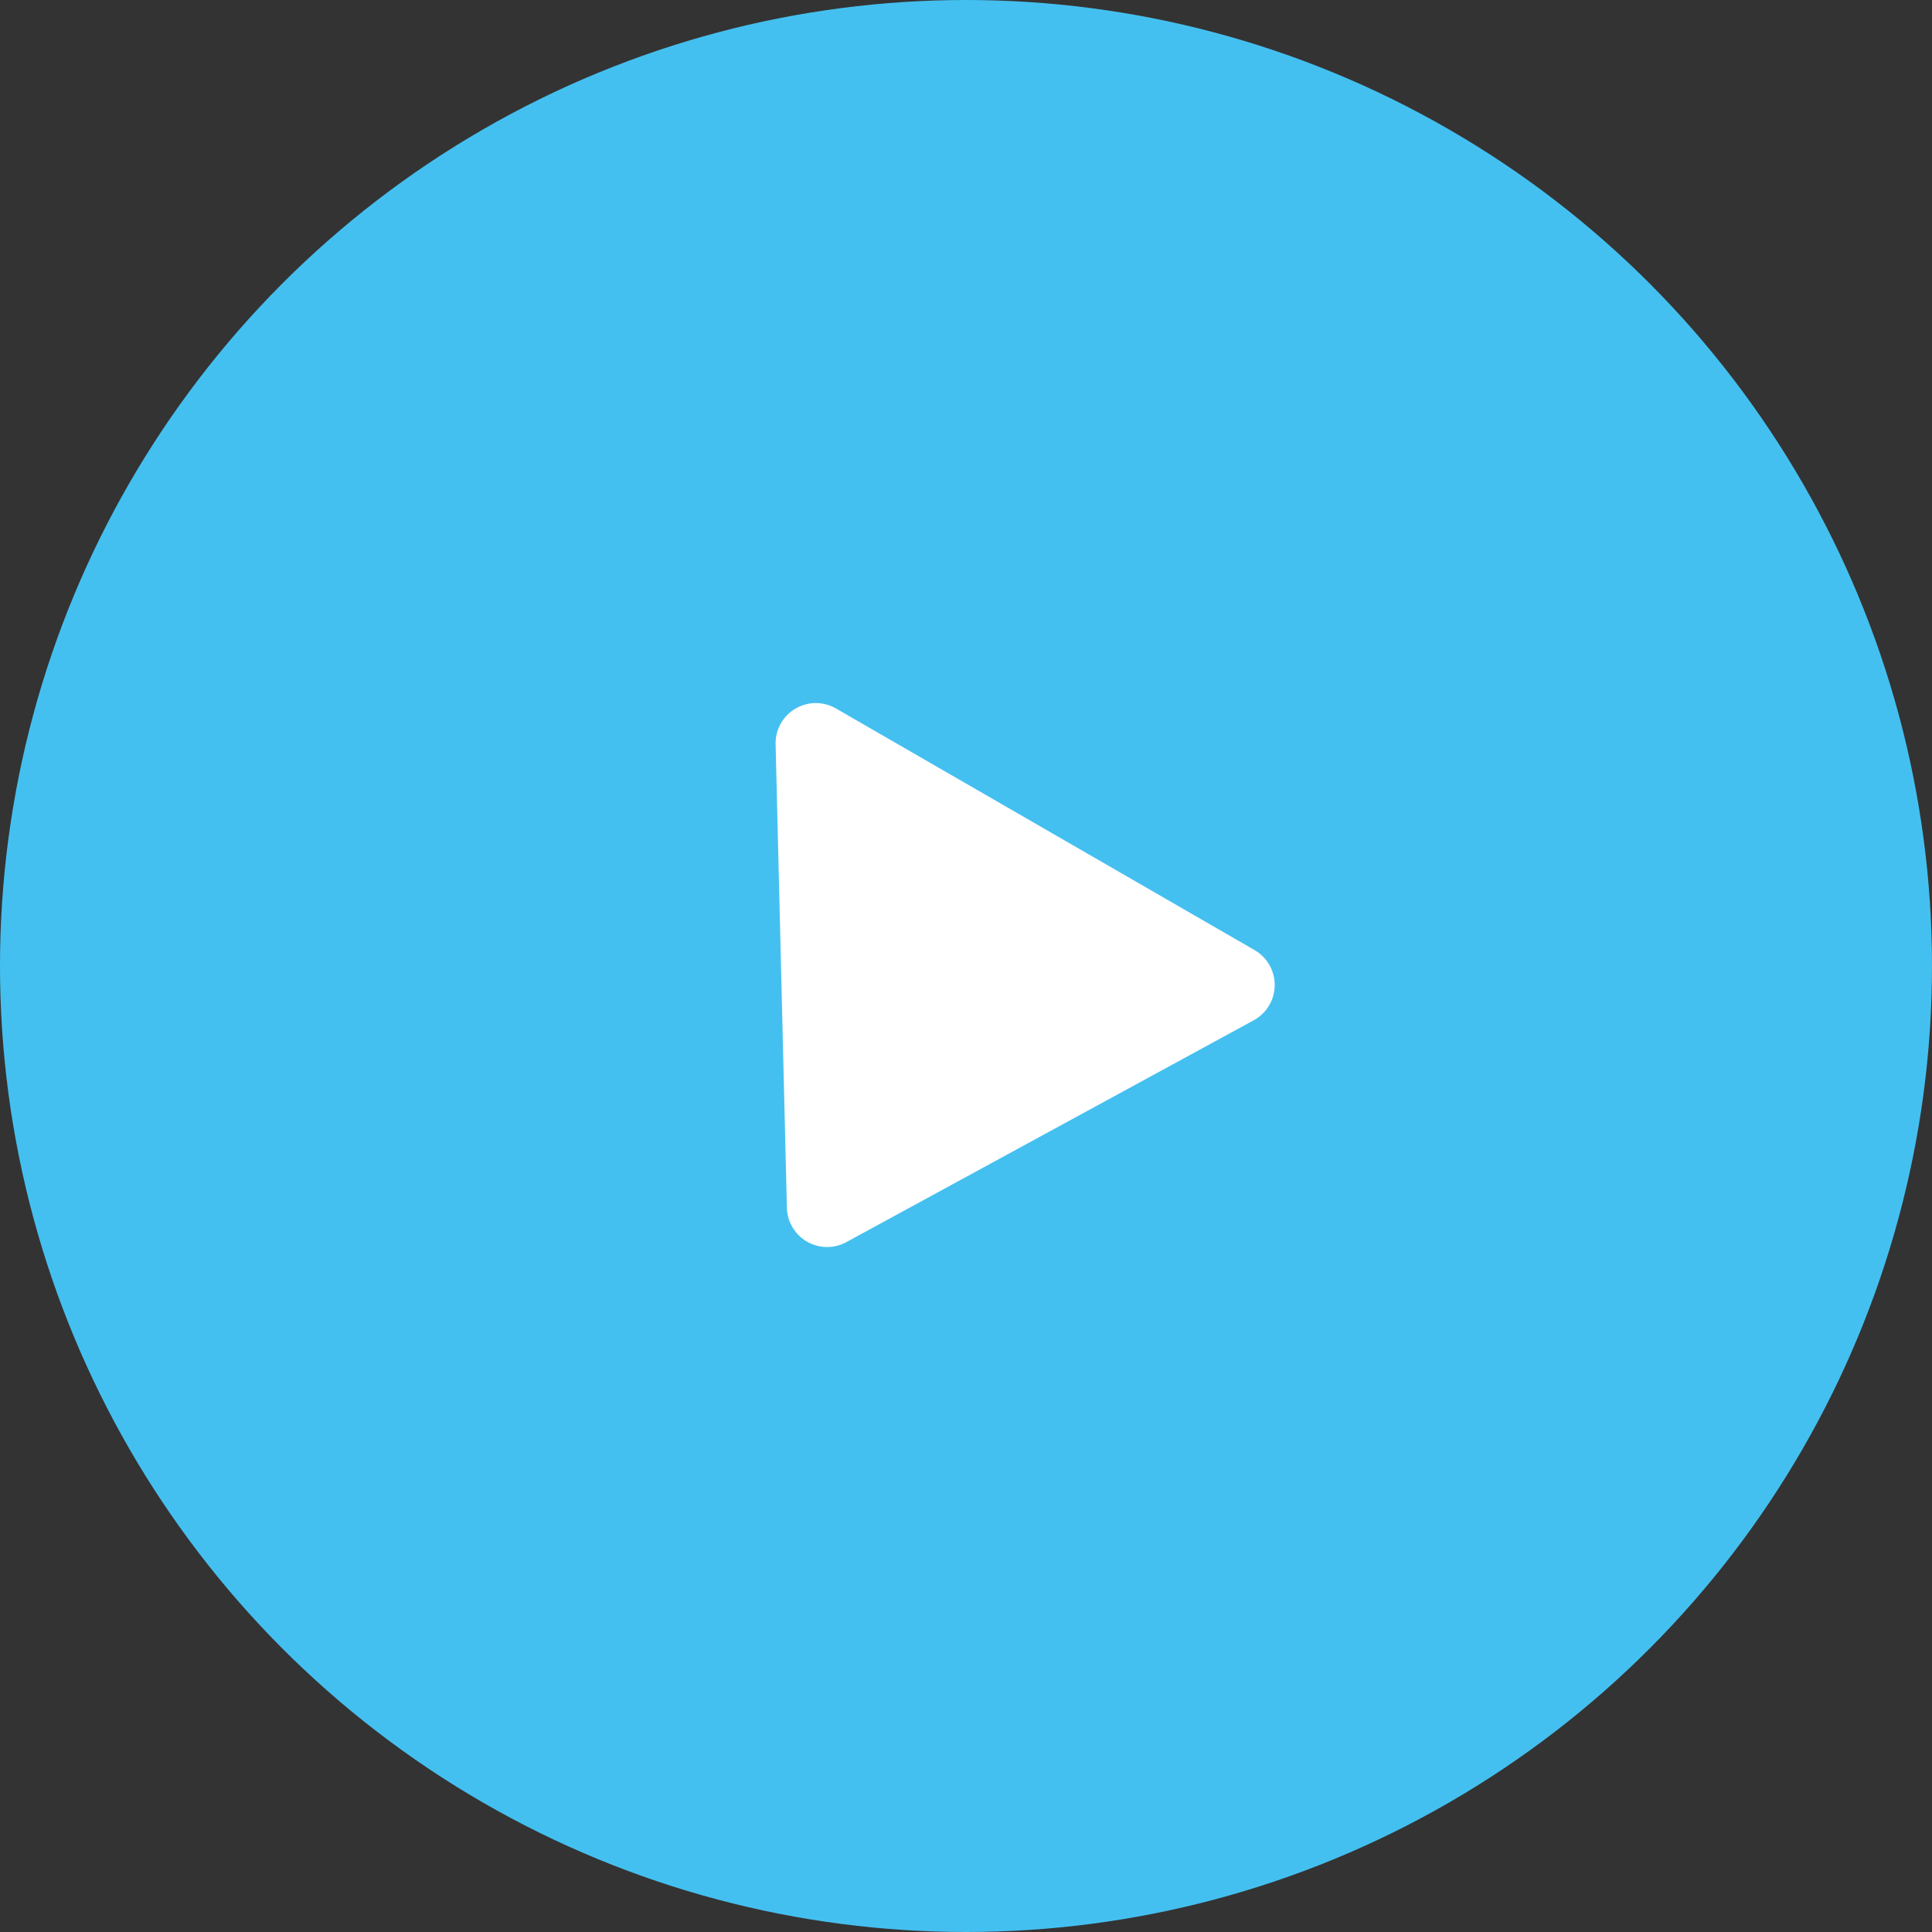
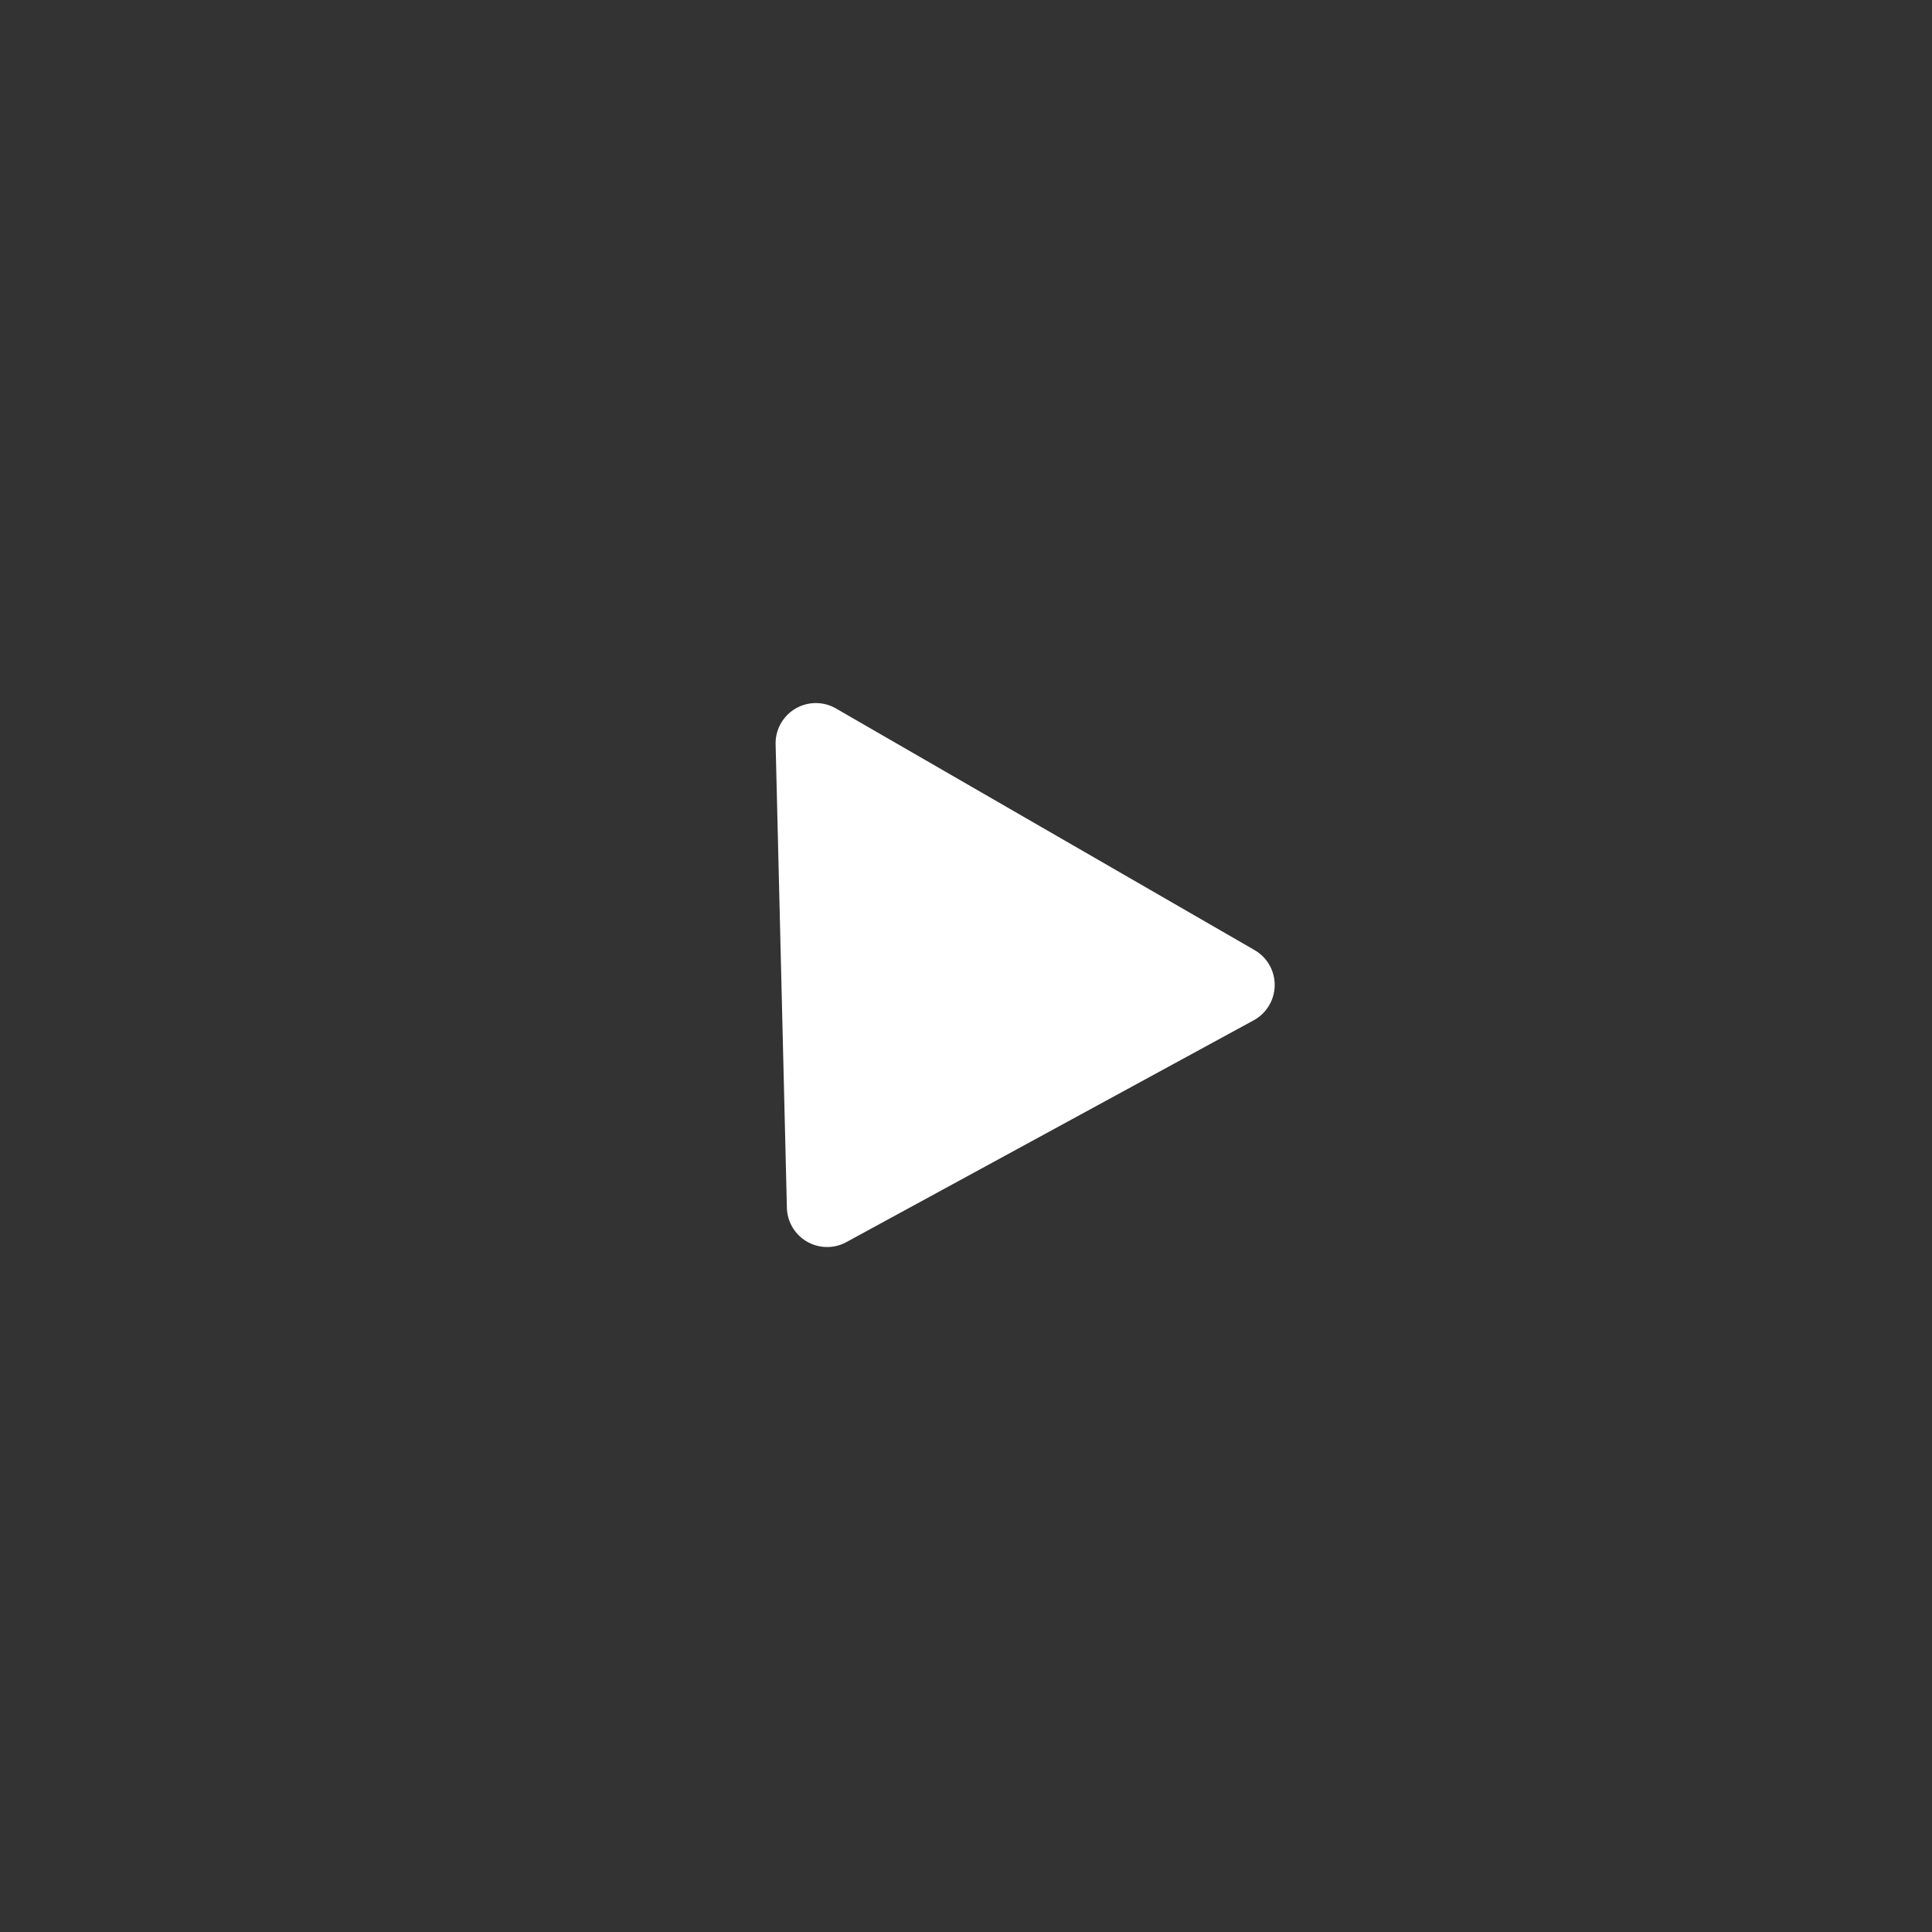
<svg xmlns="http://www.w3.org/2000/svg" width="24" height="24" viewBox="0 0 24 24">
  <rect x="0" y="0" width="24" height="24" fill="#333333" stroke="none" />
  <g data-name="グループ 137595" transform="rotate(180 32.2 1509.3)">
-     <circle data-name="楕円形 157" cx="12" cy="12" r="12" transform="translate(40.4 2994.6)" fill="#44c0f0" />
    <path data-name="多角形 9" d="M53.886 3003.17a.5.5 0 01.739.427l.14 5.757a.5.5 0 01-.75.445l-5.199-3.001a.5.5 0 01.011-.873z" fill="#fff" />
  </g>
</svg>